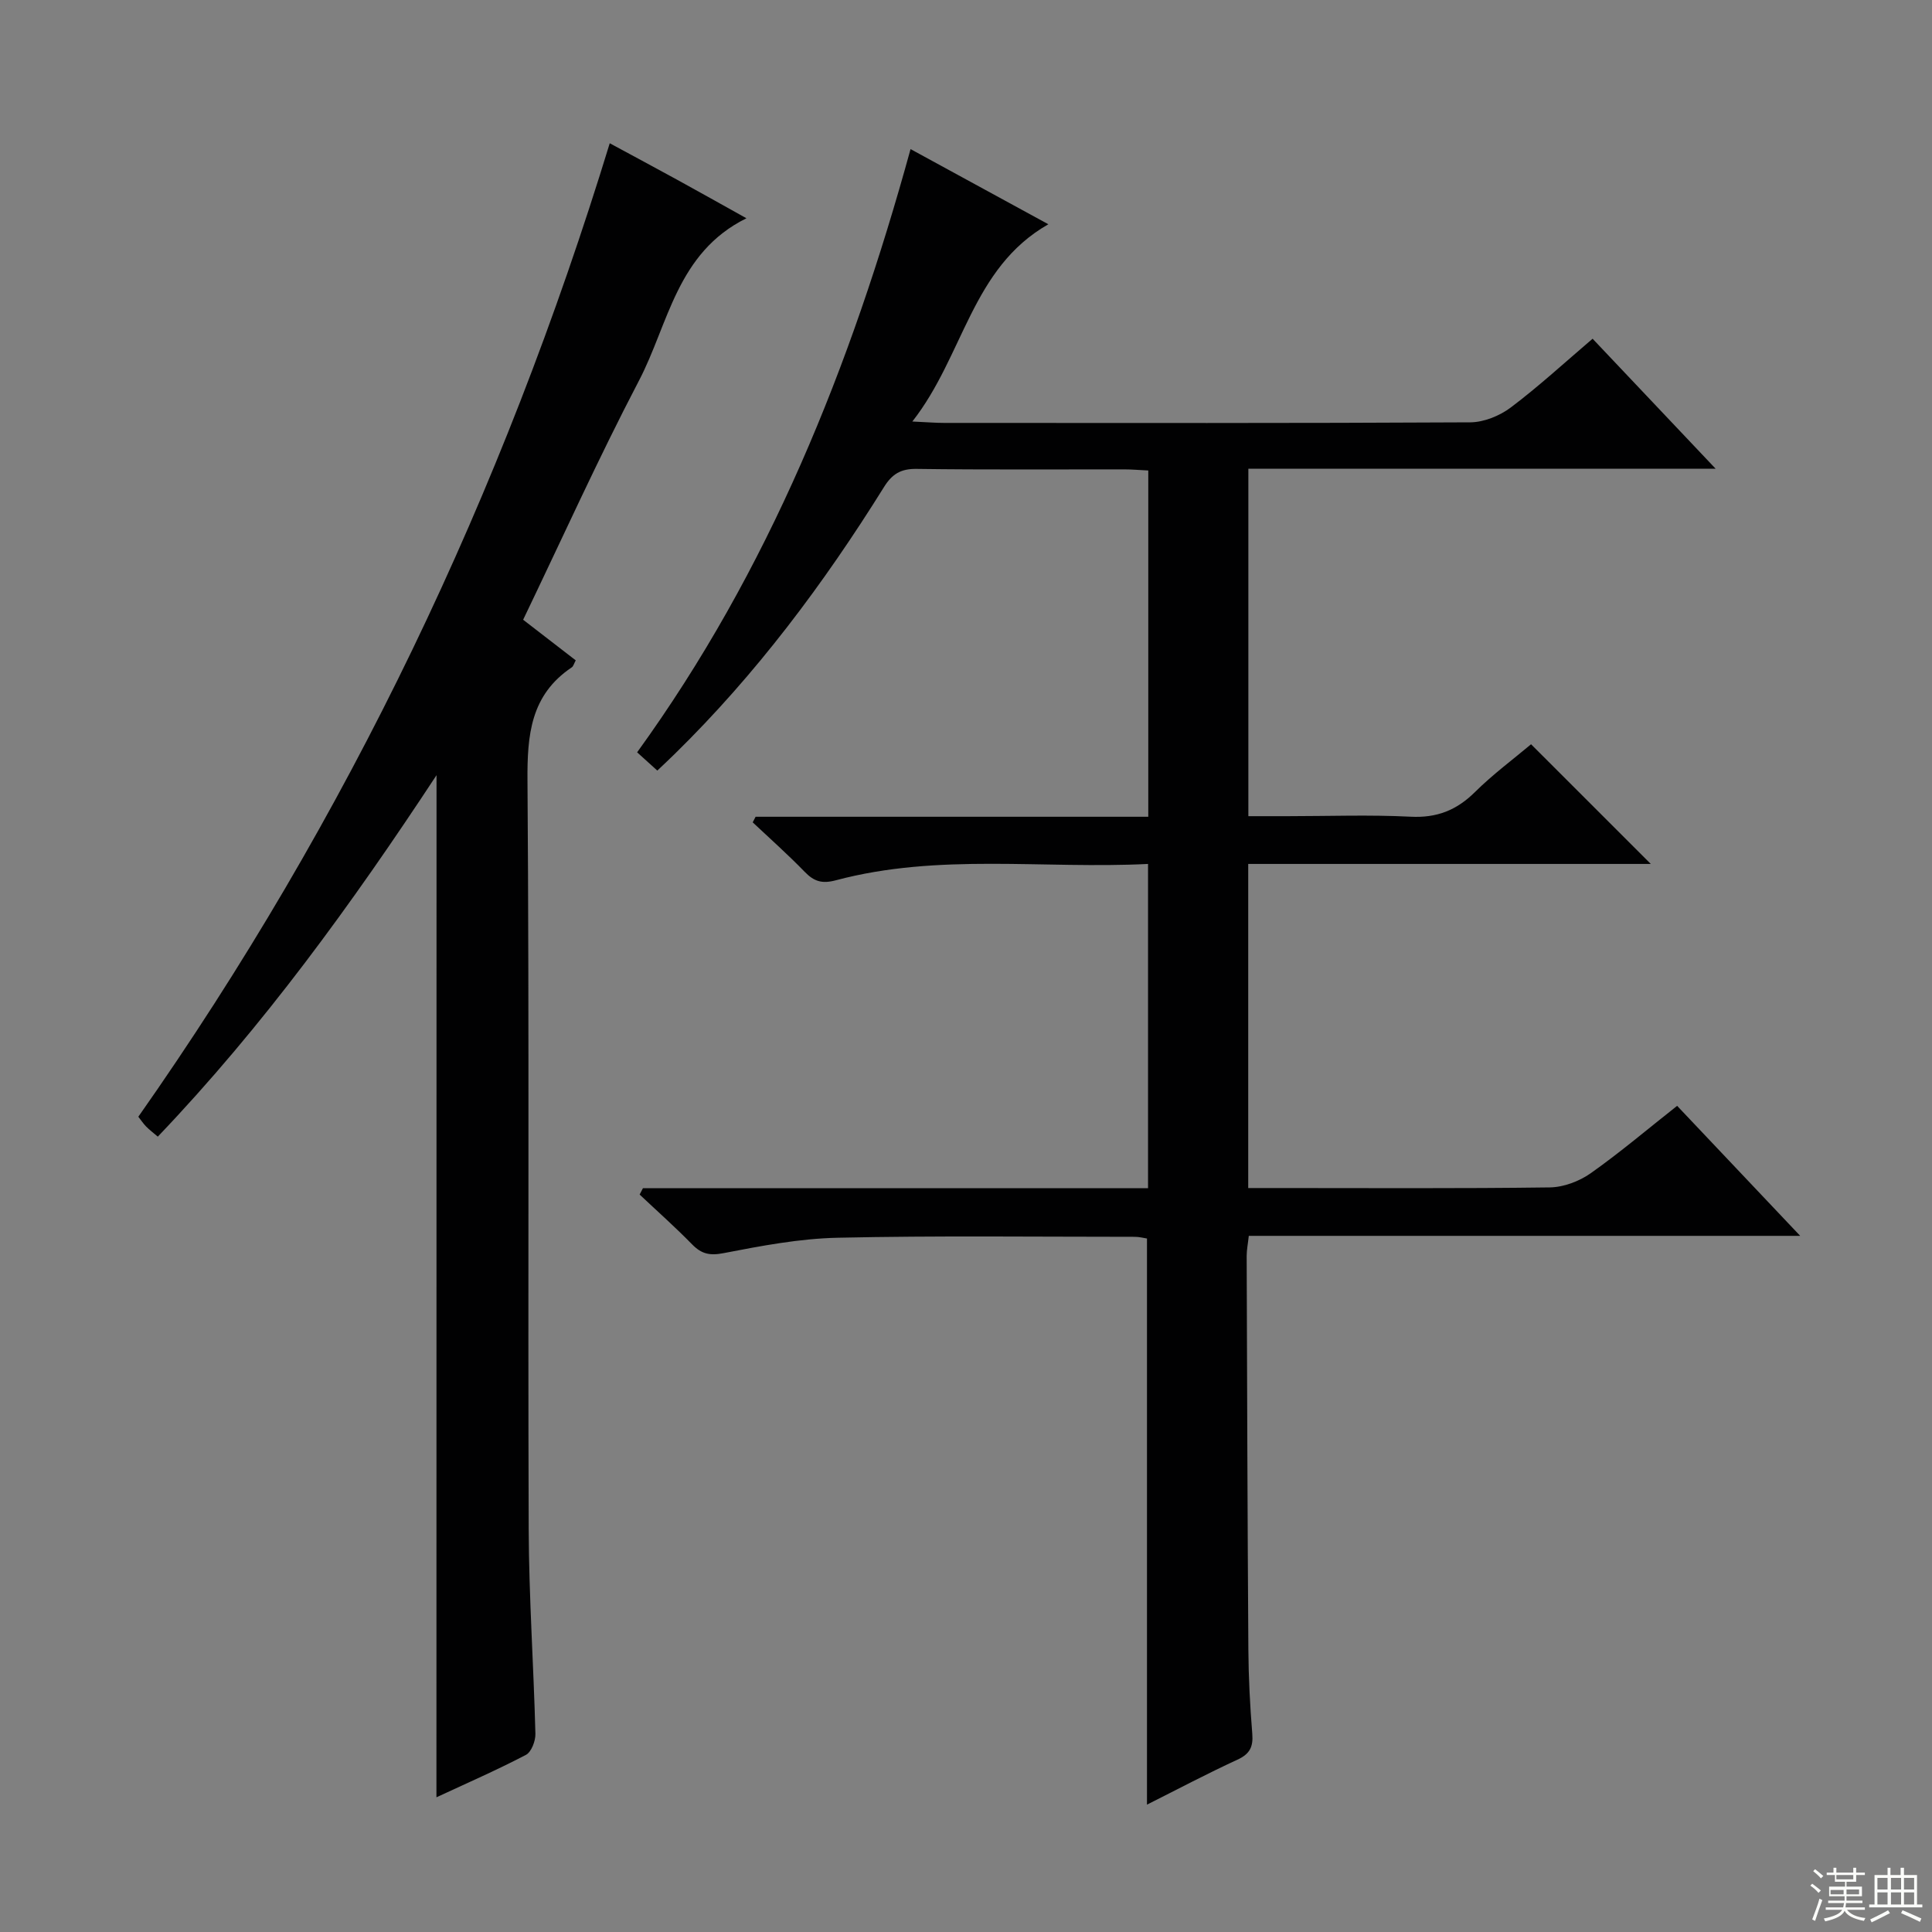
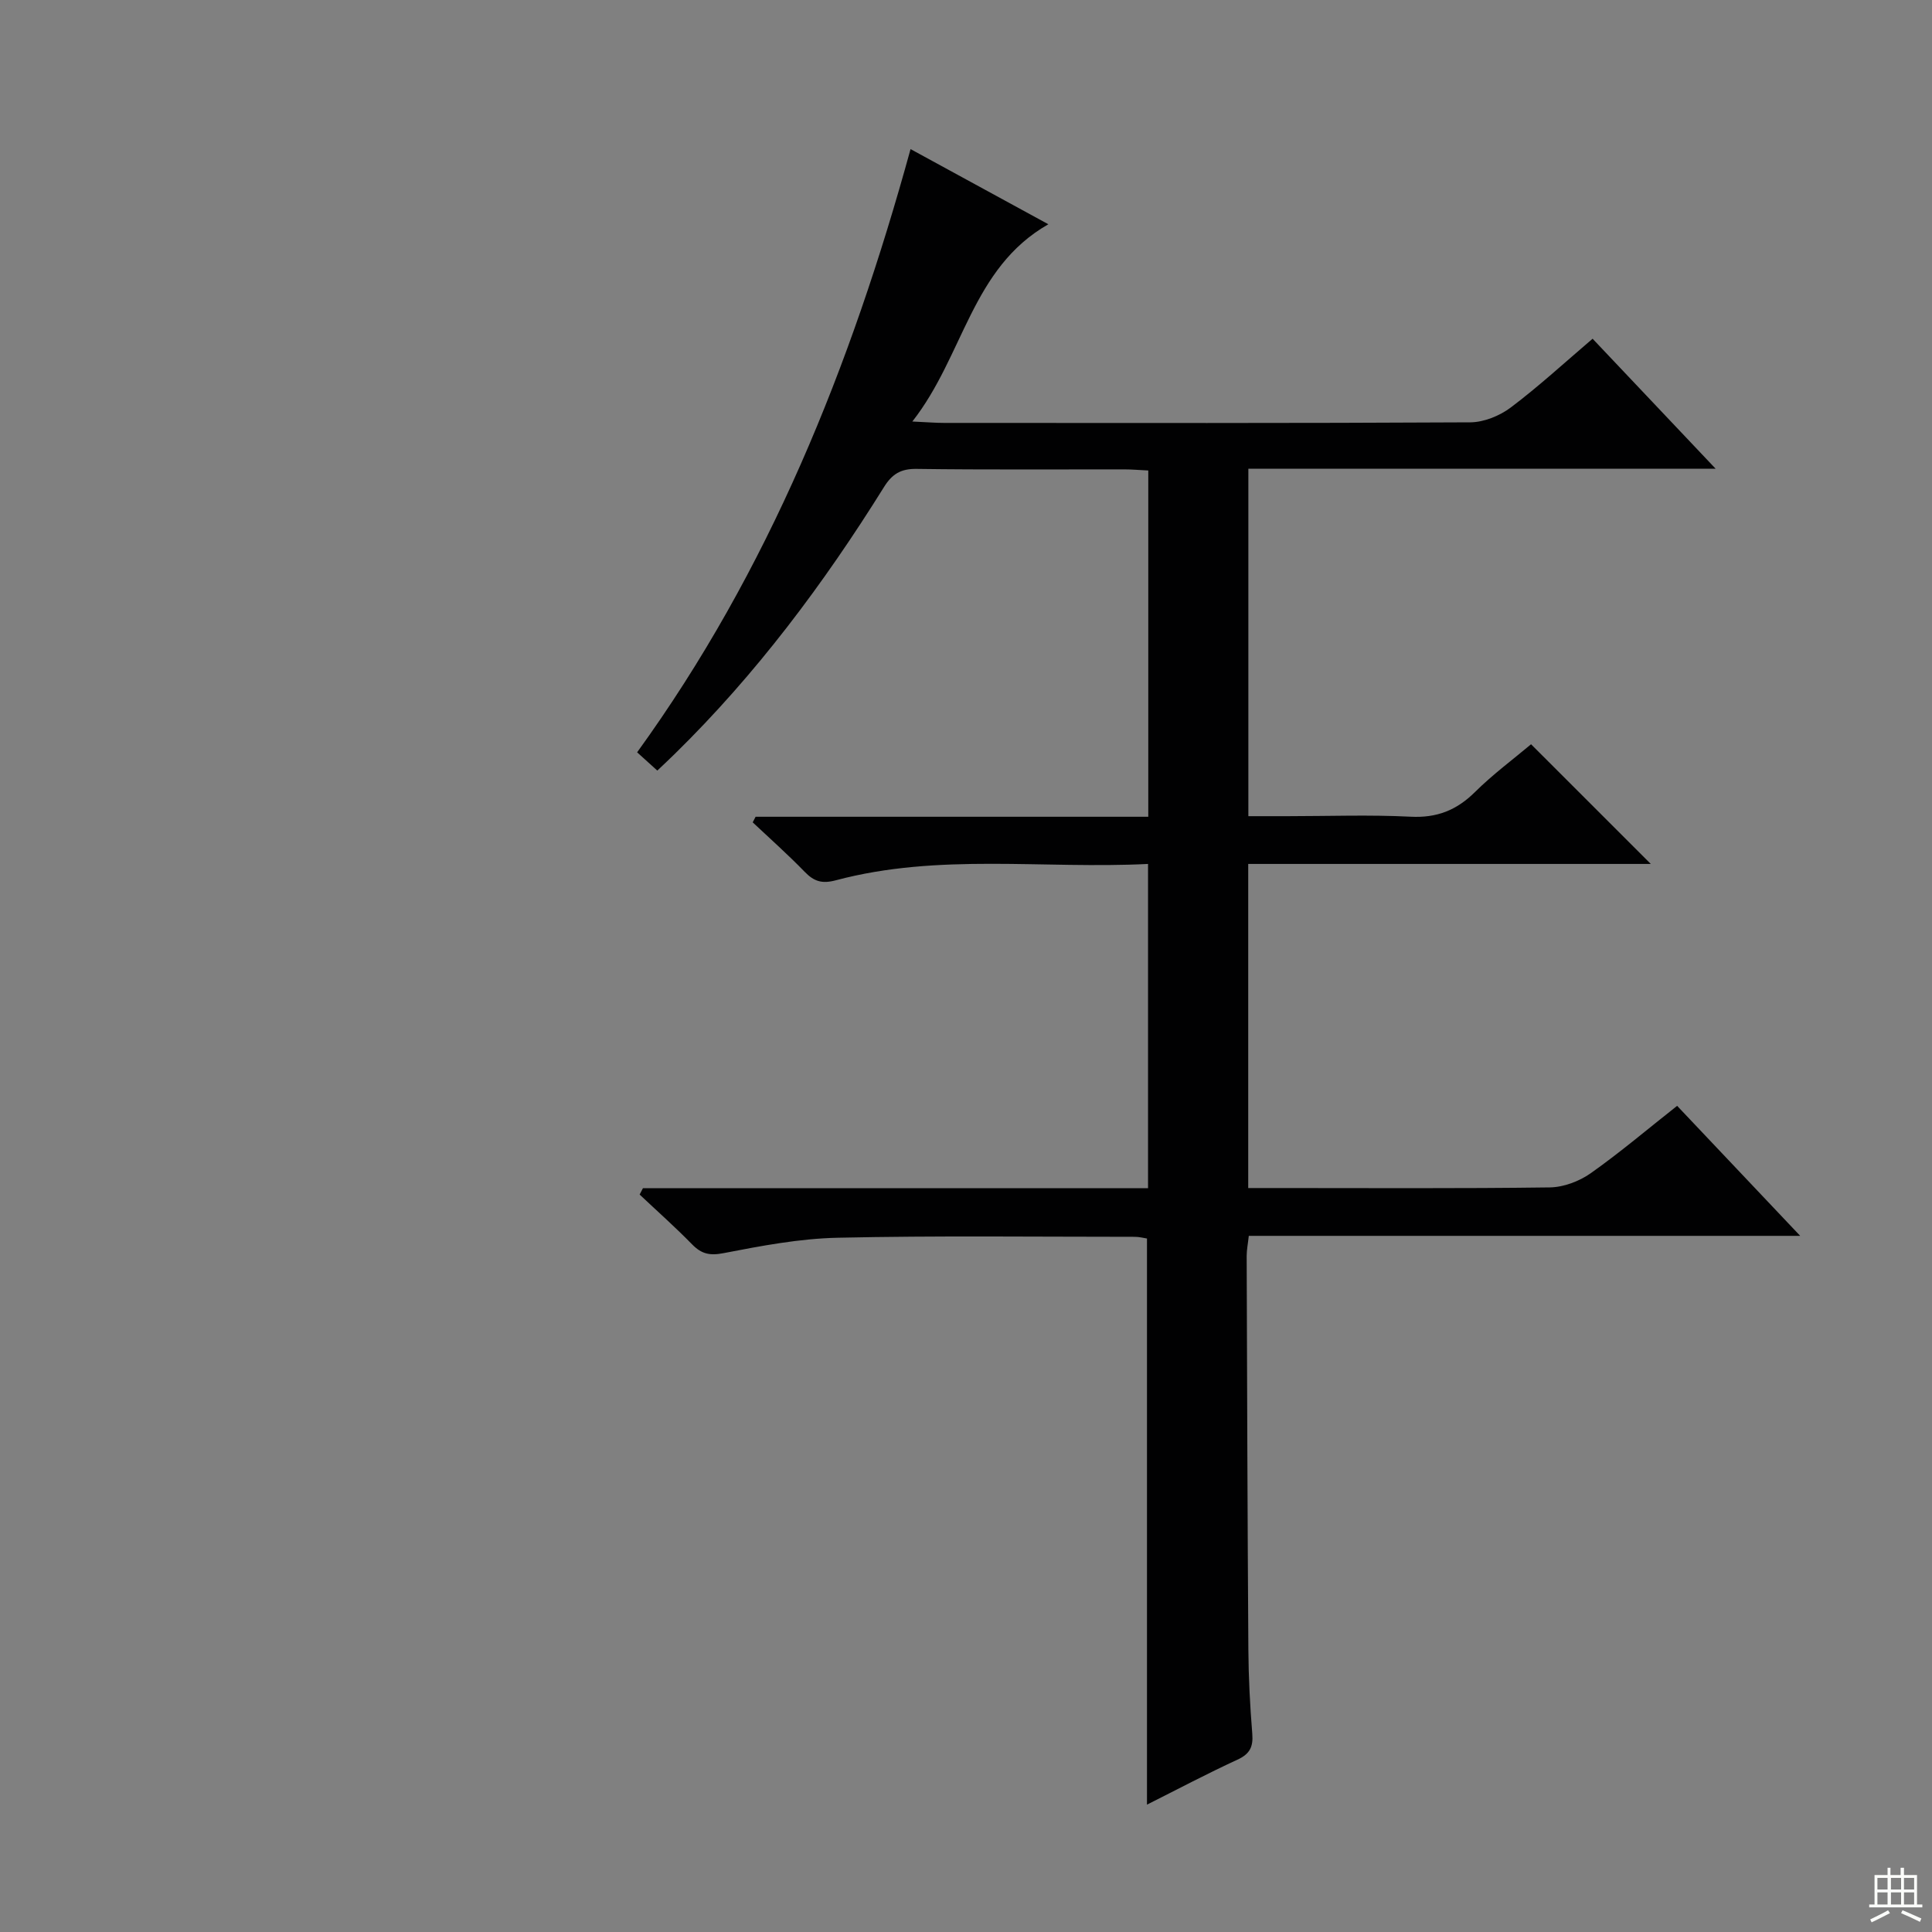
<svg xmlns="http://www.w3.org/2000/svg" enable-background="new 0 0 400 400" viewBox="0 0 400 400">
  <rect x="0" y="0" width="400" height="400" fill="#808080" stroke="none" />
  <path d="m133.11 246.01h104.58c0-22.4 0-44.45 0-67.14-21.67 1.09-43.36-2.29-64.62 3.38-2.88.77-4.54.25-6.48-1.76-3.44-3.55-7.15-6.84-10.75-10.23.2-.39.4-.77.6-1.16h81.3c0-24.13 0-47.71 0-71.69-1.75-.08-3.36-.23-4.97-.23-14.33-.02-28.66.1-42.99-.1-3.28-.05-5.08 1.06-6.76 3.76-12.45 19.98-26.48 38.76-43.35 55.28-1.06 1.04-2.15 2.06-3.58 3.42-1.37-1.24-2.67-2.42-4.18-3.78 27.25-37.64 44.21-79.79 56.61-124.89 9.56 5.21 18.8 10.26 28.53 15.56-15.96 9.1-17.46 27.2-28.16 40.84 3.09.14 4.82.29 6.55.29 36.33.01 72.65.08 108.97-.12 2.83-.02 6.09-1.35 8.39-3.08 5.81-4.38 11.18-9.33 16.93-14.23 8.35 8.82 16.52 17.45 25.48 26.92-32.91 0-64.63 0-96.75 0v71.93h8.1c8.5 0 17.01-.32 25.49.11 5.42.28 9.51-1.33 13.31-5.09 3.77-3.73 8.07-6.91 11.63-9.91 8.44 8.44 16.69 16.68 24.79 24.78-27.2 0-55.1 0-83.35 0v67.1h5.95c18.83 0 37.66.12 56.49-.13 2.85-.04 6.09-1.26 8.45-2.92 6.09-4.3 11.8-9.15 17.91-13.97 8.39 8.86 16.56 17.49 25.48 26.92-38.7 0-76.25 0-114.16 0-.18 1.65-.44 2.91-.44 4.17.09 27.16.17 54.31.35 81.47.04 5.81.34 11.64.81 17.43.22 2.72-.5 4.2-3.07 5.38-6.3 2.9-12.43 6.15-18.73 9.31 0-39.38 0-78.13 0-117.21-.66-.1-1.6-.35-2.54-.35-20.49 0-41-.26-61.48.19-7.91.17-15.84 1.68-23.64 3.19-2.9.56-4.59.16-6.54-1.84-3.48-3.56-7.21-6.87-10.84-10.29.21-.42.44-.87.68-1.31z" fill="#010102" />
-   <path d="m90.38 160.49c-17.6 26.75-35.91 52.01-57.71 74.84-.96-.82-1.74-1.41-2.41-2.09-.56-.57-1.01-1.25-1.62-2.03 43.41-61.8 75.41-129.01 97.6-201.55 4.81 2.6 9.44 5.08 14.04 7.6 4.48 2.46 8.93 4.96 14.26 7.93-14.46 7.15-16.11 21.89-22.26 33.64-8.45 16.16-15.95 32.81-23.97 49.48 3.57 2.76 7.2 5.56 10.89 8.41-.36.65-.48 1.23-.84 1.46-8.51 5.72-9.22 13.98-9.15 23.46.38 51.65.07 103.31.25 154.96.05 14.12 1.03 28.24 1.39 42.36.04 1.48-.83 3.78-1.97 4.37-6 3.14-12.22 5.85-18.52 8.78.02-70.5.02-140.54.02-211.62z" fill="#010102" />
  <g fill="#fbfcfa">
-     <path d="m374.8 390.4.4-.4c.7.5 1.3 1 1.8 1.4l-.5.5c-.5-.6-1.1-1.1-1.7-1.5zm1 7.3-.6-.3c.5-1.4 1.1-2.8 1.5-4.3.2.1.4.2.6.3-.5 1.3-1 2.8-1.5 4.3zm-.4-10.3.4-.4c.4.3 1 .8 1.7 1.4l-.5.5c-.4-.5-1-1-1.6-1.5zm2.5.3h1.7v-1h.6v1h3.5v-1h.6v1h1.8v.5h-1.8v1.4h-2v1h3.2v2h-3.2v.9h3.3v.5h-3.4c0 .3-.1.6-.1.9h4v.5h-3.7c.7.9 1.9 1.5 3.8 1.7-.1.2-.2.4-.3.6-2.1-.4-3.5-1.1-4-2.1-.4 1-1.8 1.7-4 2.2-.1-.2-.2-.4-.3-.6 2.1-.4 3.4-1 3.8-1.8h-3.4v-.5h3.6c.1-.3.1-.6.2-.9h-3.3v-.5h3.4c0-.3 0-.6 0-.9h-3.2v-2h3.3v-1h-2.1v-1.4h-1.7v-.5zm1.1 3.5v1h2.7c0-.3 0-.4 0-.4 0-.1 0-.2 0-.2 0-.1 0-.2 0-.3h-2.7zm1.2-3v.9h3.5v-.9zm4.7 3h-2.6v.6.4h2.6z" />
    <path d="m393.6 386.7h.6v1.5h2.7v6.1h1.1v.6h-11v-.6h1.1v-6.1h2.7v-1.5h.6v1.5h2.1v-1.5zm-2.7 8.8.4.6c-1.2.6-2.5 1.3-3.8 1.9-.1-.2-.2-.4-.3-.6 1.2-.6 2.5-1.2 3.7-1.9zm-2.2-6.7v2.4h2.1v-2.4zm0 3v2.5h2.1v-2.5zm2.8-3v2.4h2.1v-2.4zm0 3v2.5h2.1v-2.5zm6 6.1c-1.4-.7-2.7-1.3-3.9-1.8l.3-.6c1.5.6 2.7 1.2 3.9 1.7zm-1.2-9.1h-2.1v2.4h2.1zm-2.1 3v2.5h2.1v-2.5z" />
  </g>
</svg>